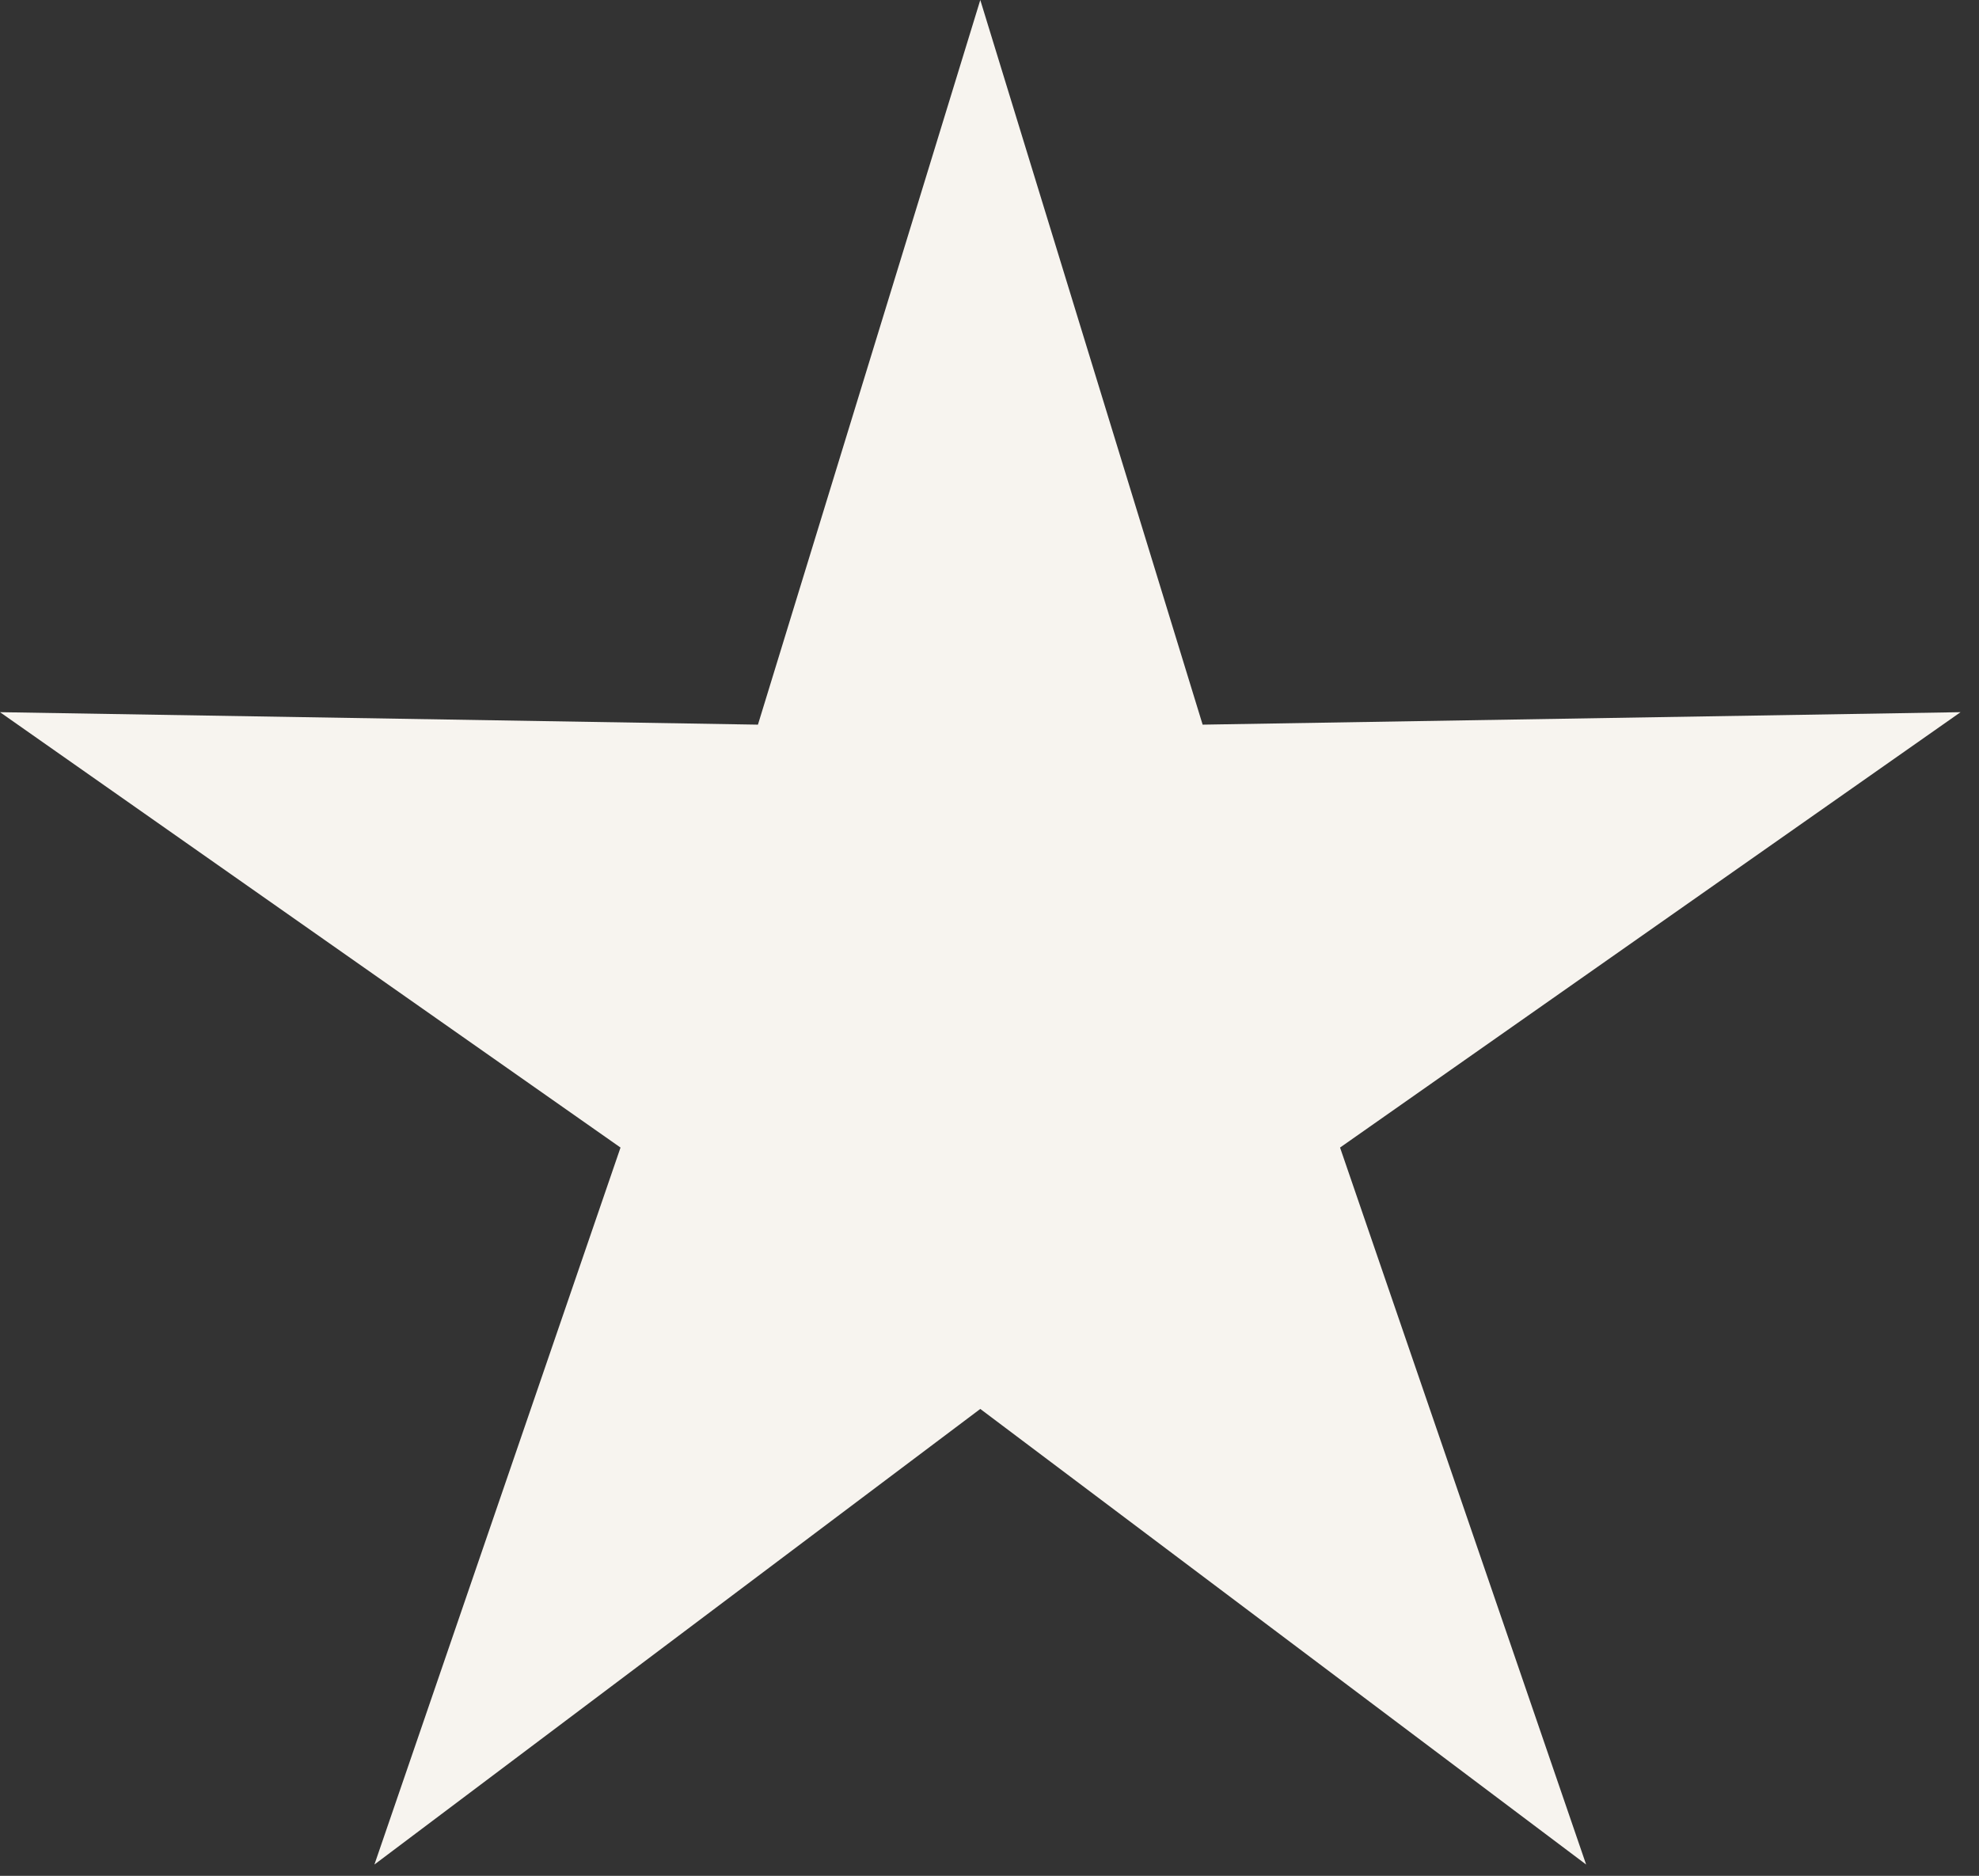
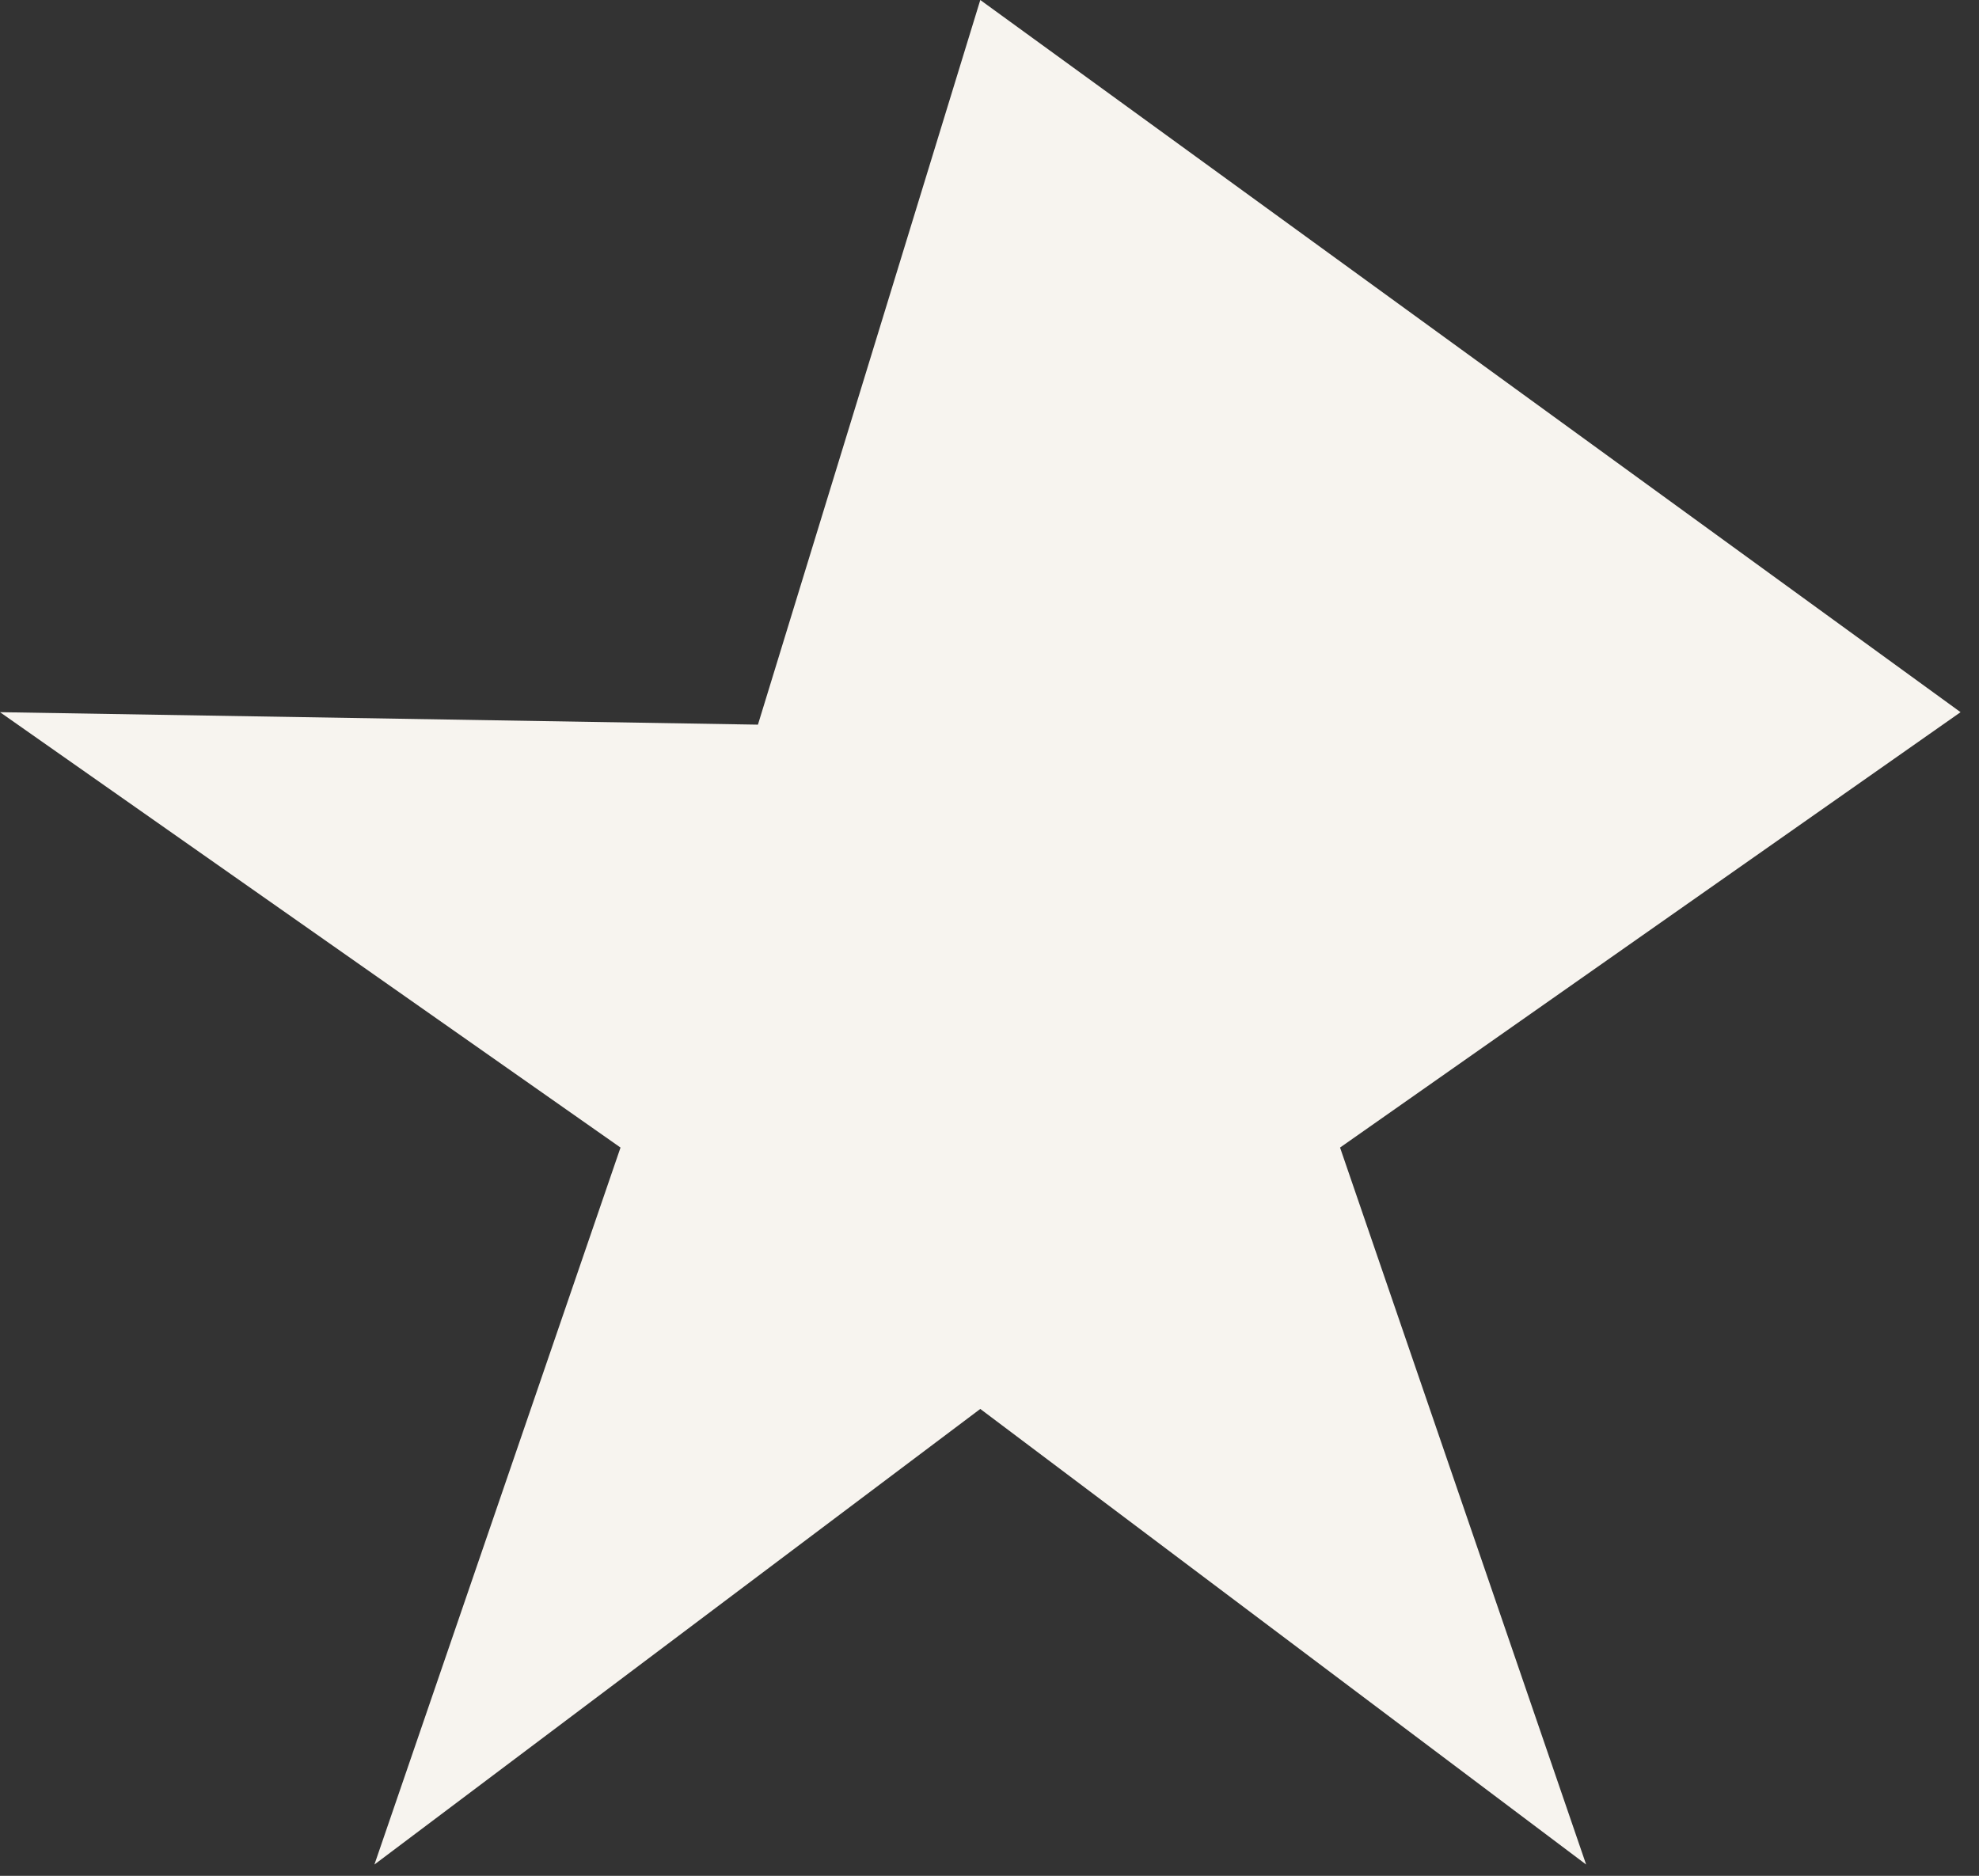
<svg xmlns="http://www.w3.org/2000/svg" width="96" height="91" viewBox="0 0 96 91" fill="none">
  <rect x="0" y="0" width="96" height="91" fill="#333333" stroke="none" />
-   <path d="M47.553 0L58.339 35.154L95.106 34.549L65.005 55.67L76.942 90.451L47.553 68.35L18.163 90.451L30.101 55.67L-9.15527e-05 34.549L36.767 35.154L47.553 0Z" fill="#F7F4EF" />
+   <path d="M47.553 0L95.106 34.549L65.005 55.67L76.942 90.451L47.553 68.35L18.163 90.451L30.101 55.67L-9.15527e-05 34.549L36.767 35.154L47.553 0Z" fill="#F7F4EF" />
</svg>